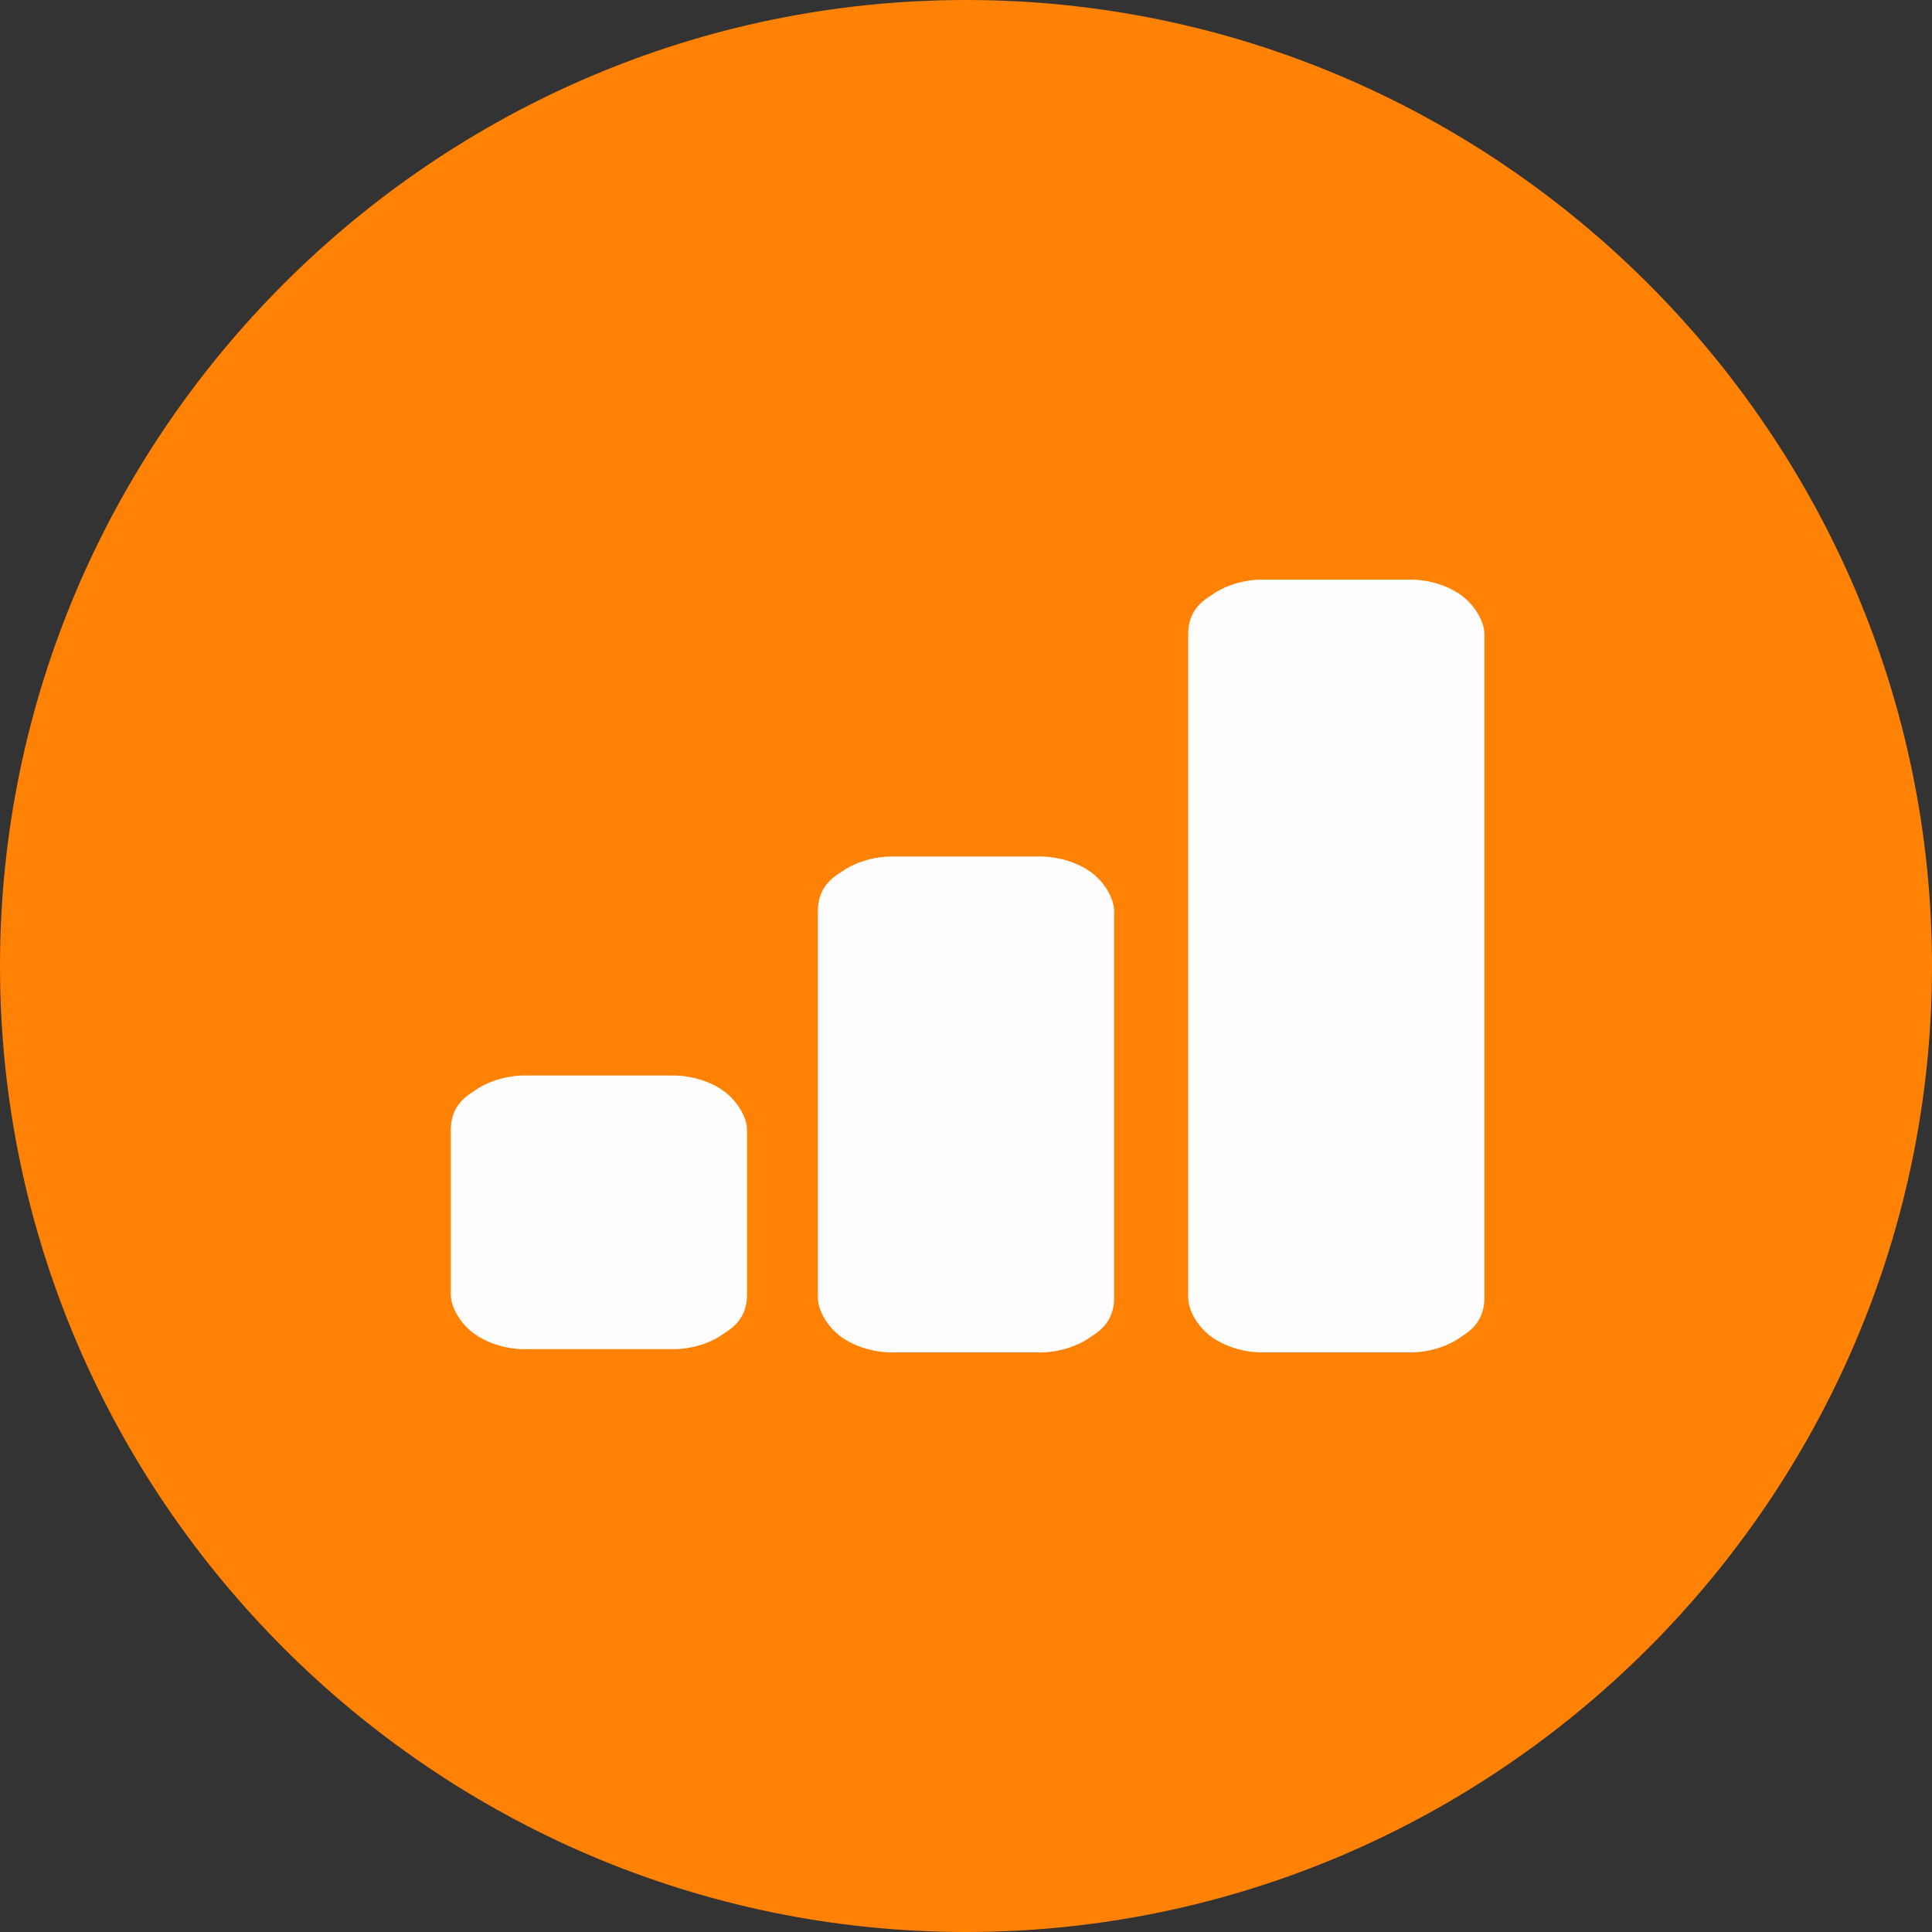
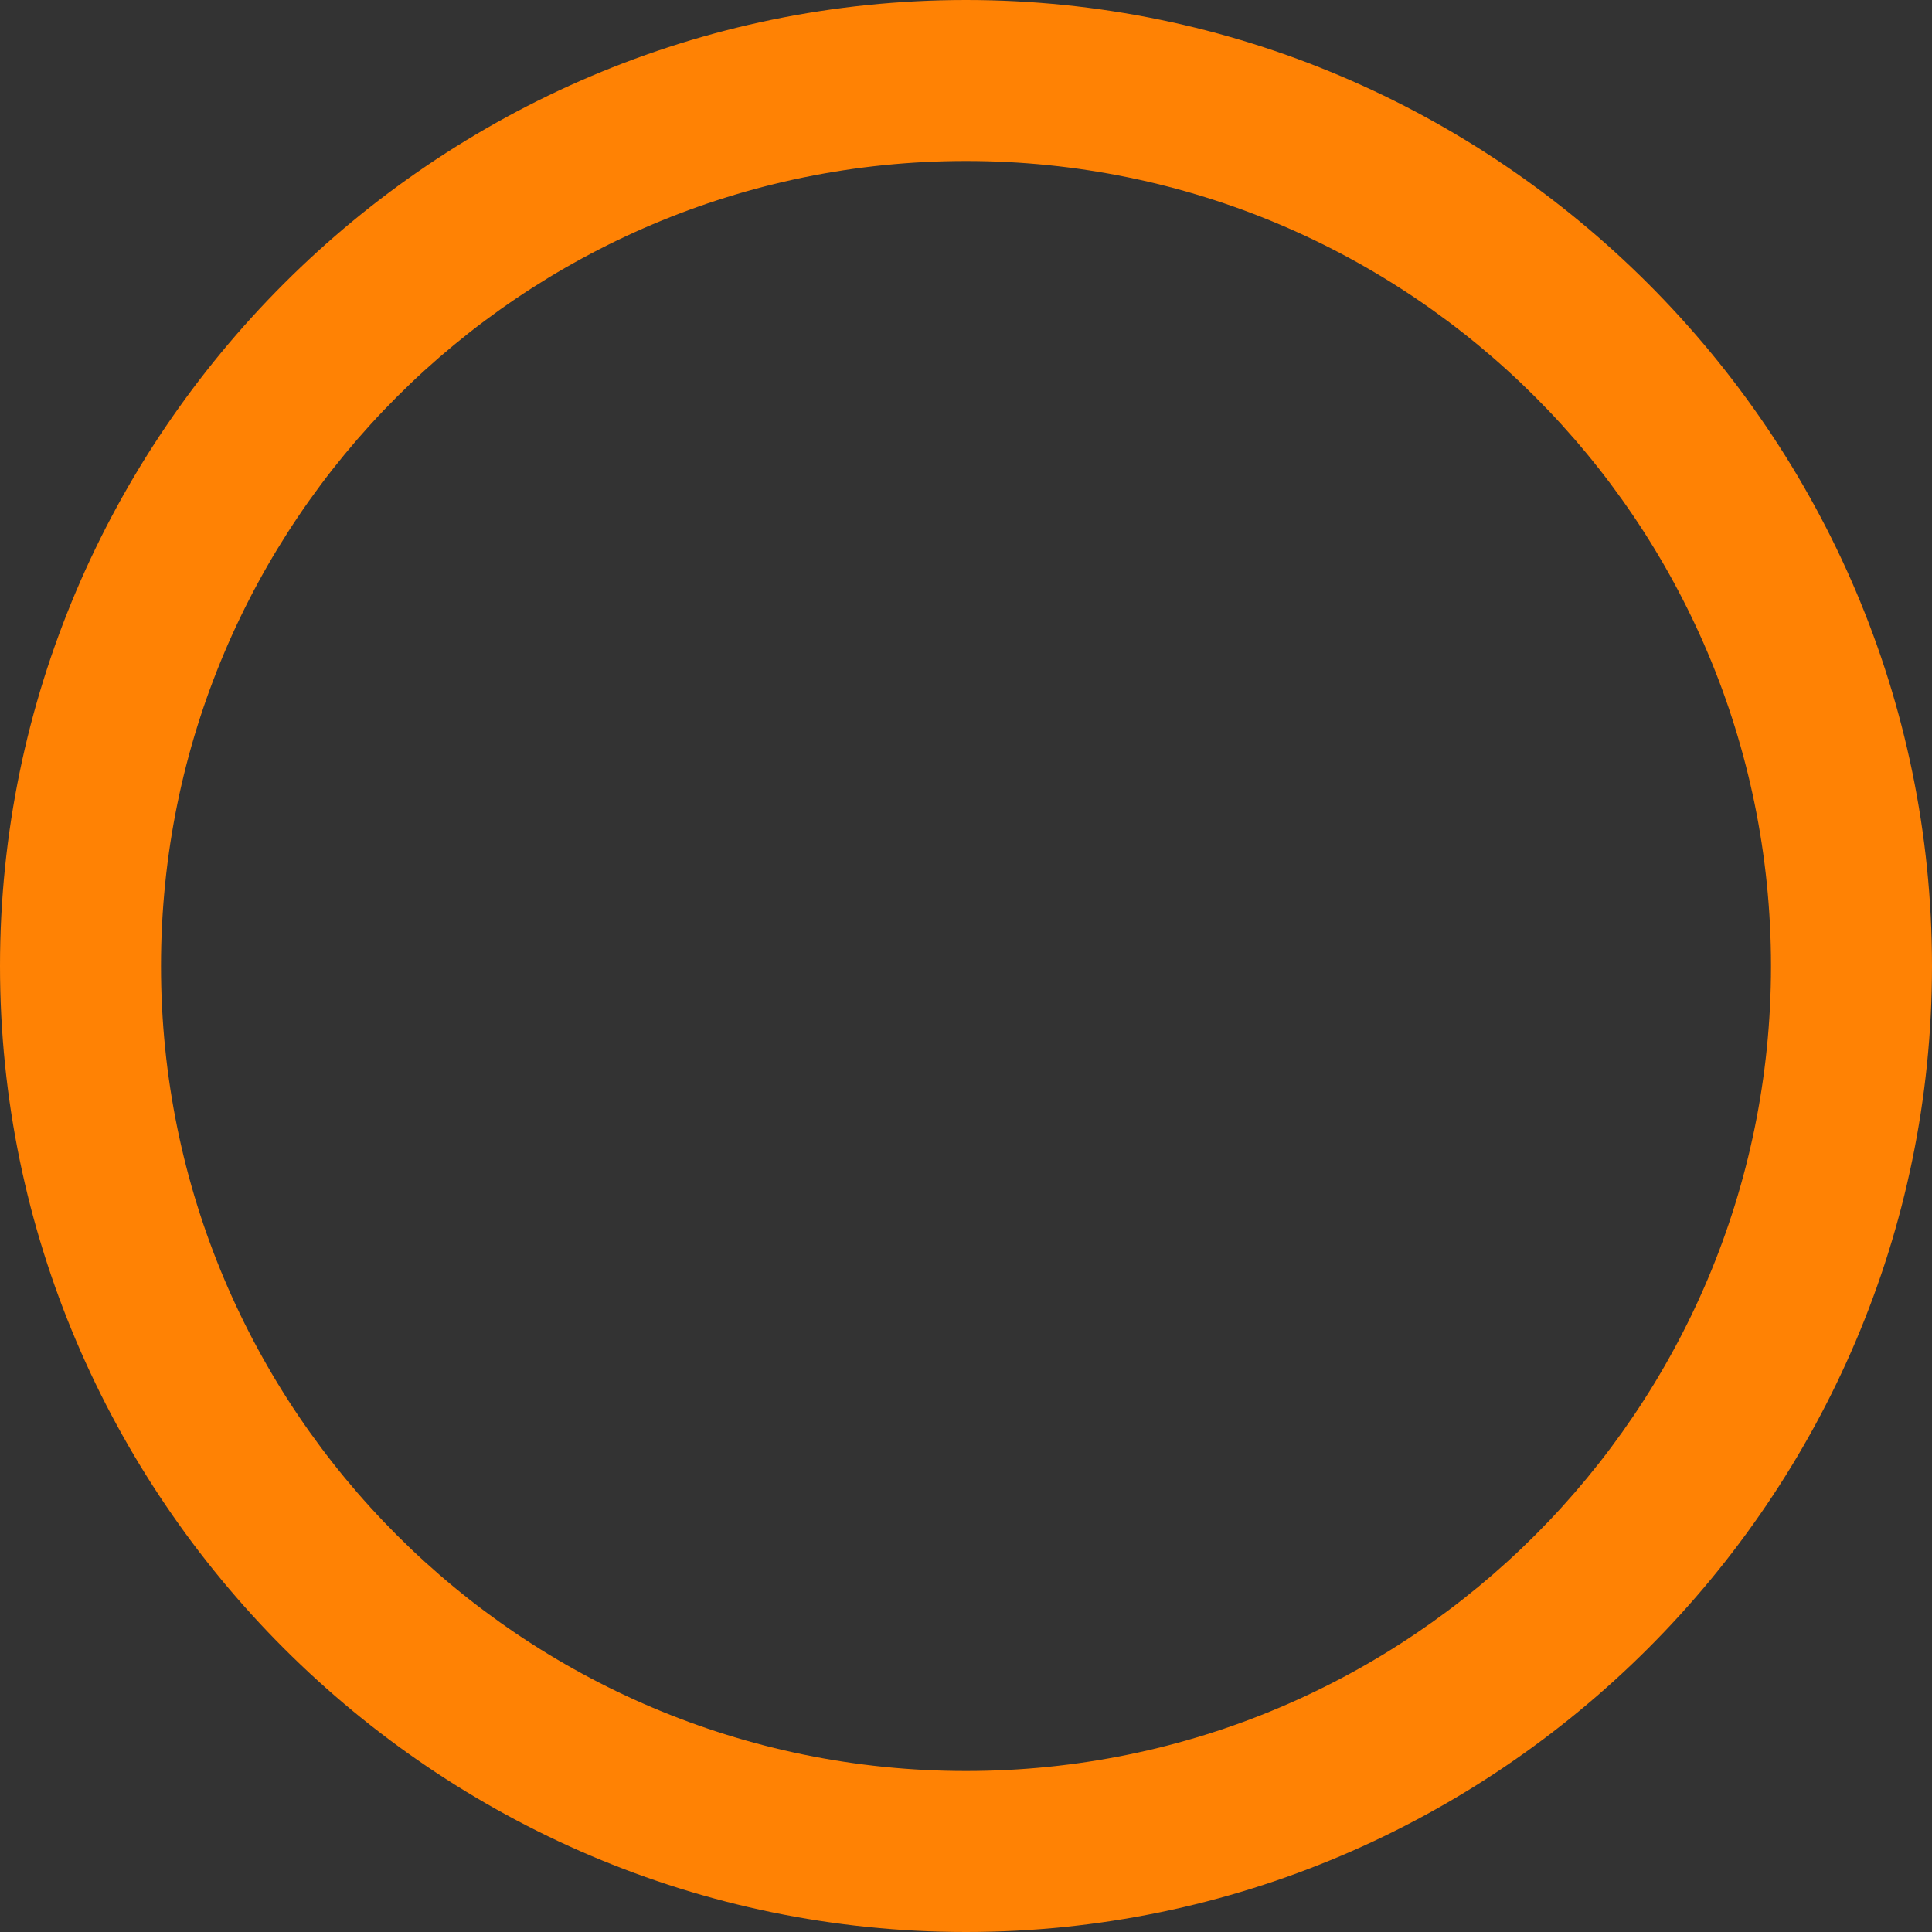
<svg xmlns="http://www.w3.org/2000/svg" version="1.1" id="Layer_1" x="0px" y="0px" viewBox="0 0 60 60" style="enable-background:new 0 0 60 60;" xml:space="preserve">
  <rect x="0" y="0" width="60" height="60" fill="#333333" stroke="none" />
  <style type="text/css">
	.st0{fill:#FF8204;}
	.st1{fill:#FFFDFD;}
</style>
  <g>
-     <circle class="st0" cx="30" cy="30" r="27.5" />
    <path class="st0" d="M30,60C13.5,60,0,46.5,0,30S13.5,0,30,0s30,13.5,30,30S46.5,60,30,60z M30,5C16.2,5,5,16.2,5,30s11.2,25,25,25   s25-11.2,25-25S43.8,5,30,5z" />
  </g>
-   <path class="st1" d="M14,35.1c0-0.5,0.2-0.9,0.7-1.2c0.4-0.3,1-0.5,1.6-0.5h4.6c0.6,0,1.2,0.2,1.6,0.5c0.4,0.3,0.7,0.8,0.7,1.2v5.1  c0,0.5-0.2,0.9-0.7,1.2c-0.4,0.3-1,0.5-1.6,0.5h-4.6c-0.6,0-1.2-0.2-1.6-0.5c-0.4-0.3-0.7-0.8-0.7-1.2V35.1z M25.4,28.3  c0-0.5,0.2-0.9,0.7-1.2c0.4-0.3,1-0.5,1.6-0.5h4.6c0.6,0,1.2,0.2,1.6,0.5c0.4,0.3,0.7,0.8,0.7,1.2v12c0,0.5-0.2,0.9-0.7,1.2  c-0.4,0.3-1,0.5-1.6,0.5h-4.6c-0.6,0-1.2-0.2-1.6-0.5c-0.4-0.3-0.7-0.8-0.7-1.2V28.3z M36.9,19.7c0-0.5,0.2-0.9,0.7-1.2  c0.4-0.3,1-0.5,1.6-0.5h4.6c0.6,0,1.2,0.2,1.6,0.5c0.4,0.3,0.7,0.8,0.7,1.2v20.6c0,0.5-0.2,0.9-0.7,1.2c-0.4,0.3-1,0.5-1.6,0.5h-4.6  c-0.6,0-1.2-0.2-1.6-0.5c-0.4-0.3-0.7-0.8-0.7-1.2V19.7z" />
</svg>